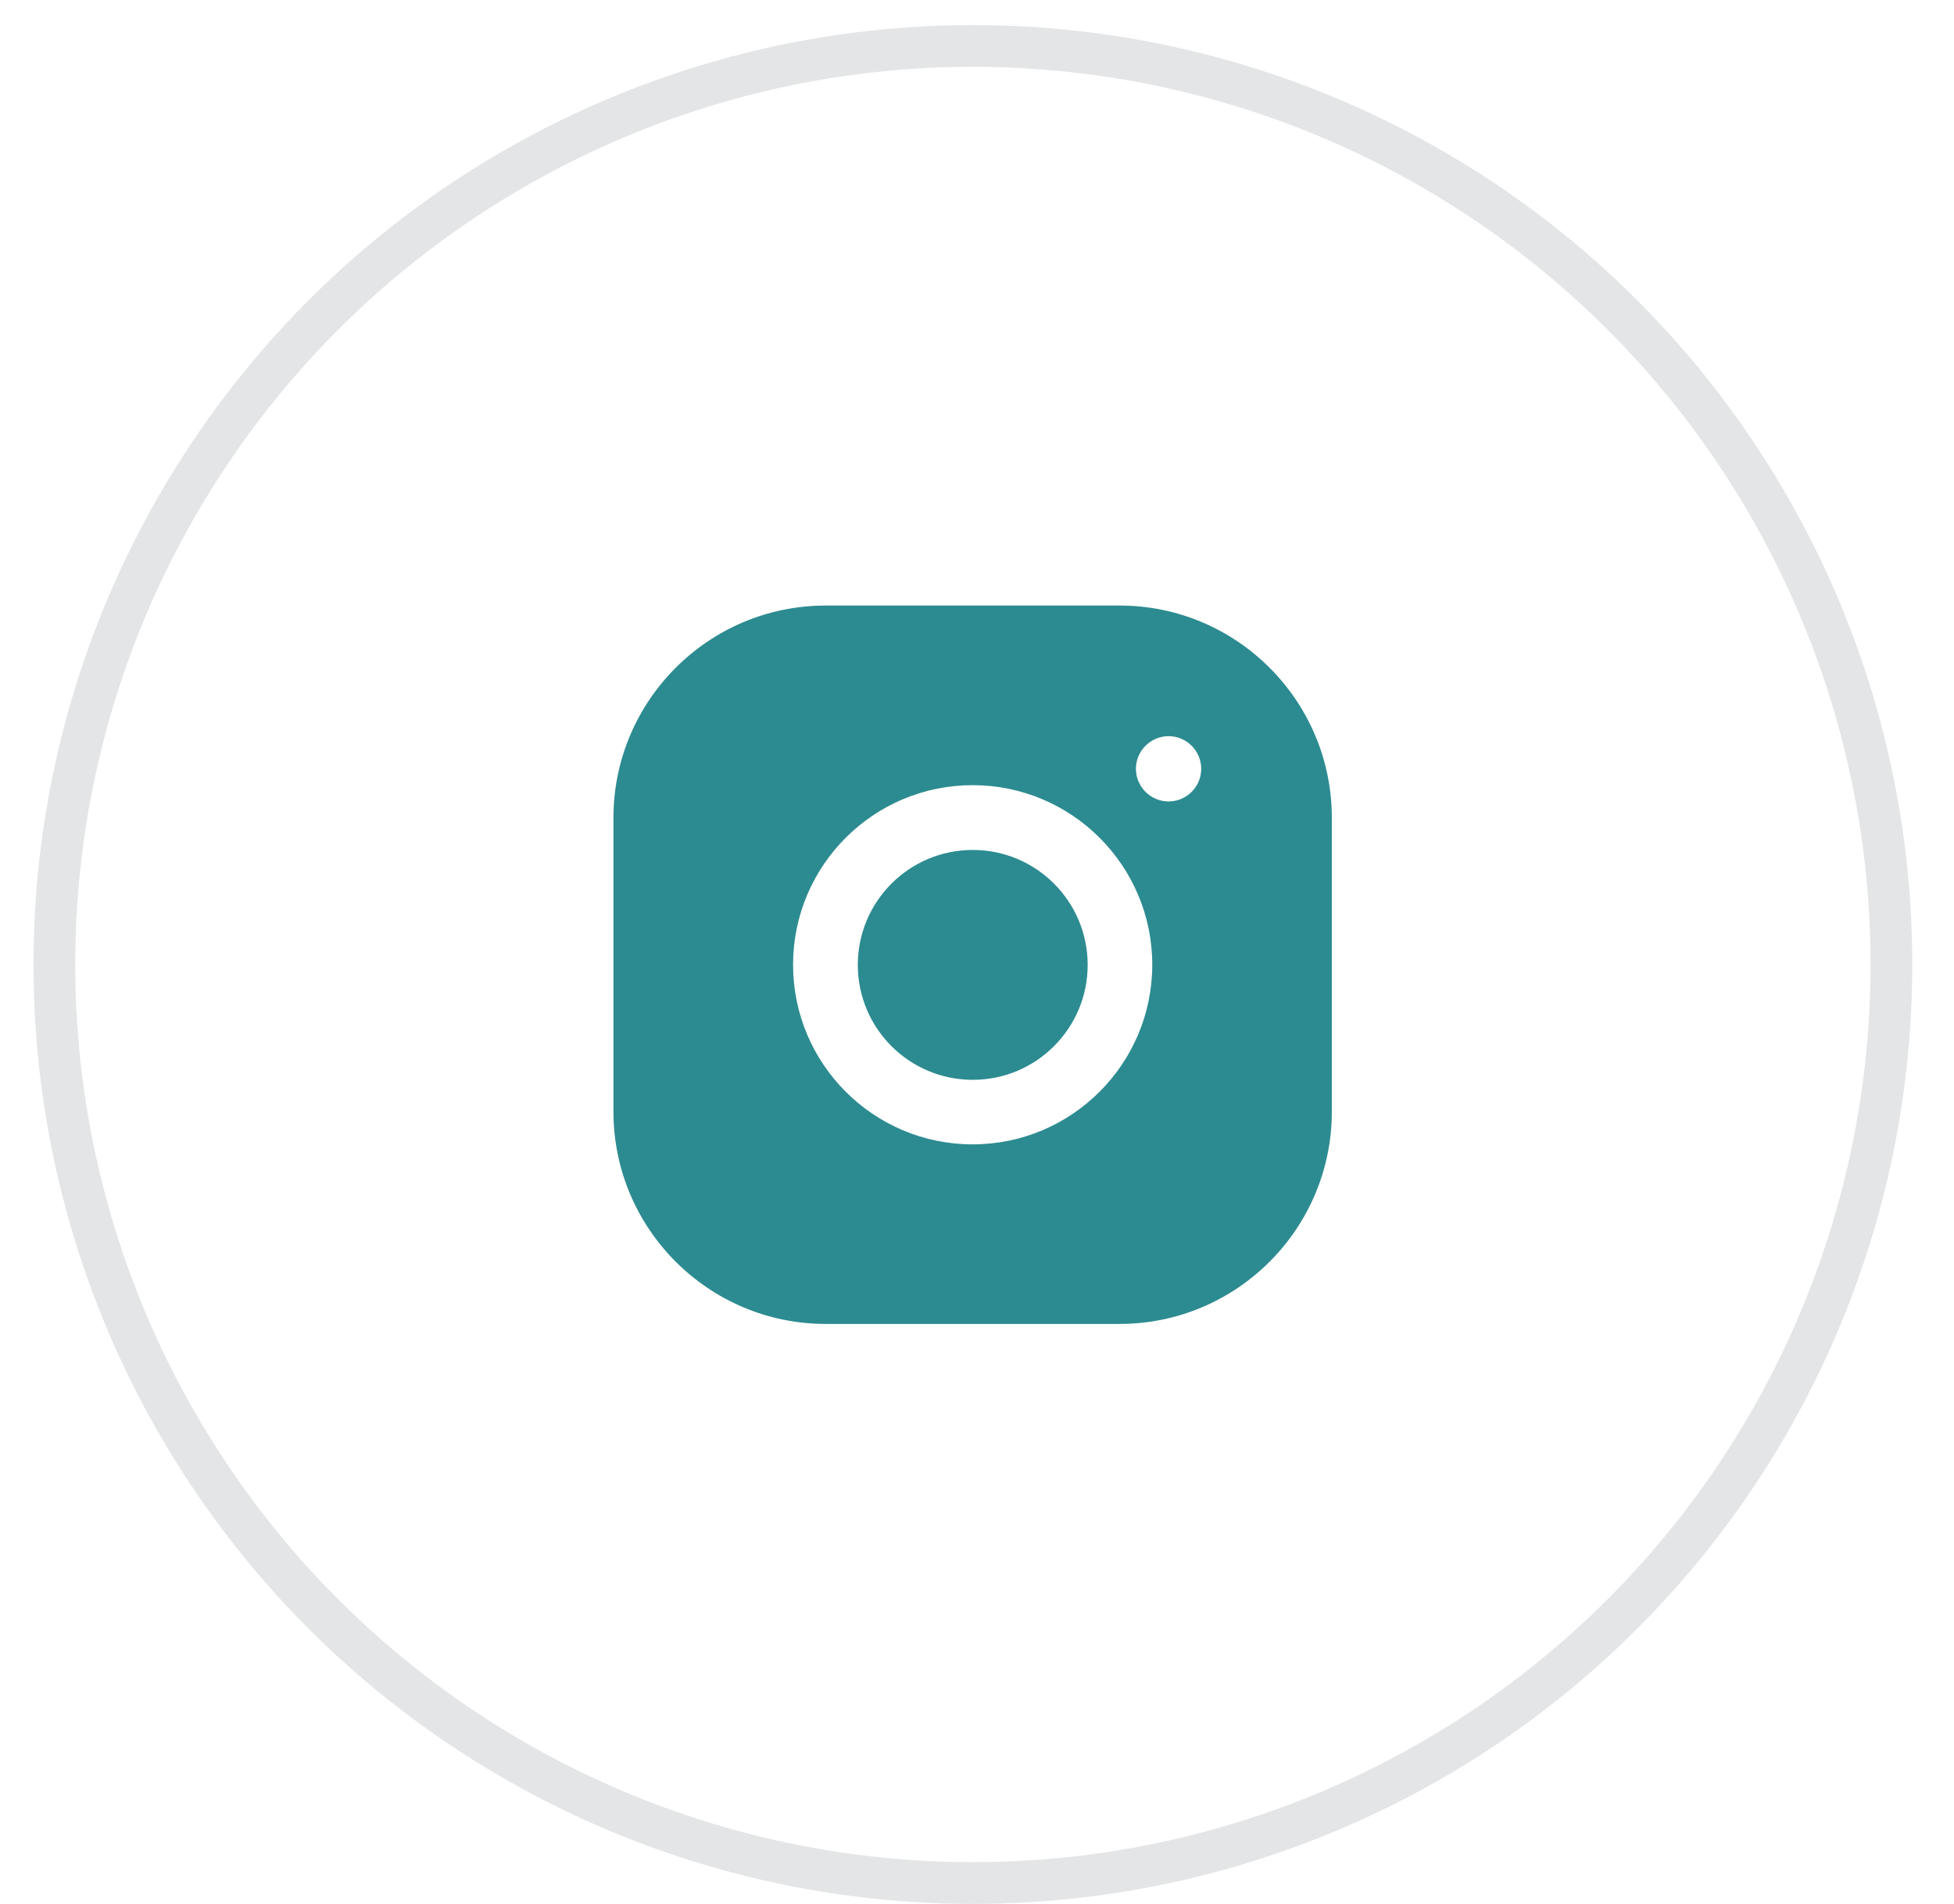
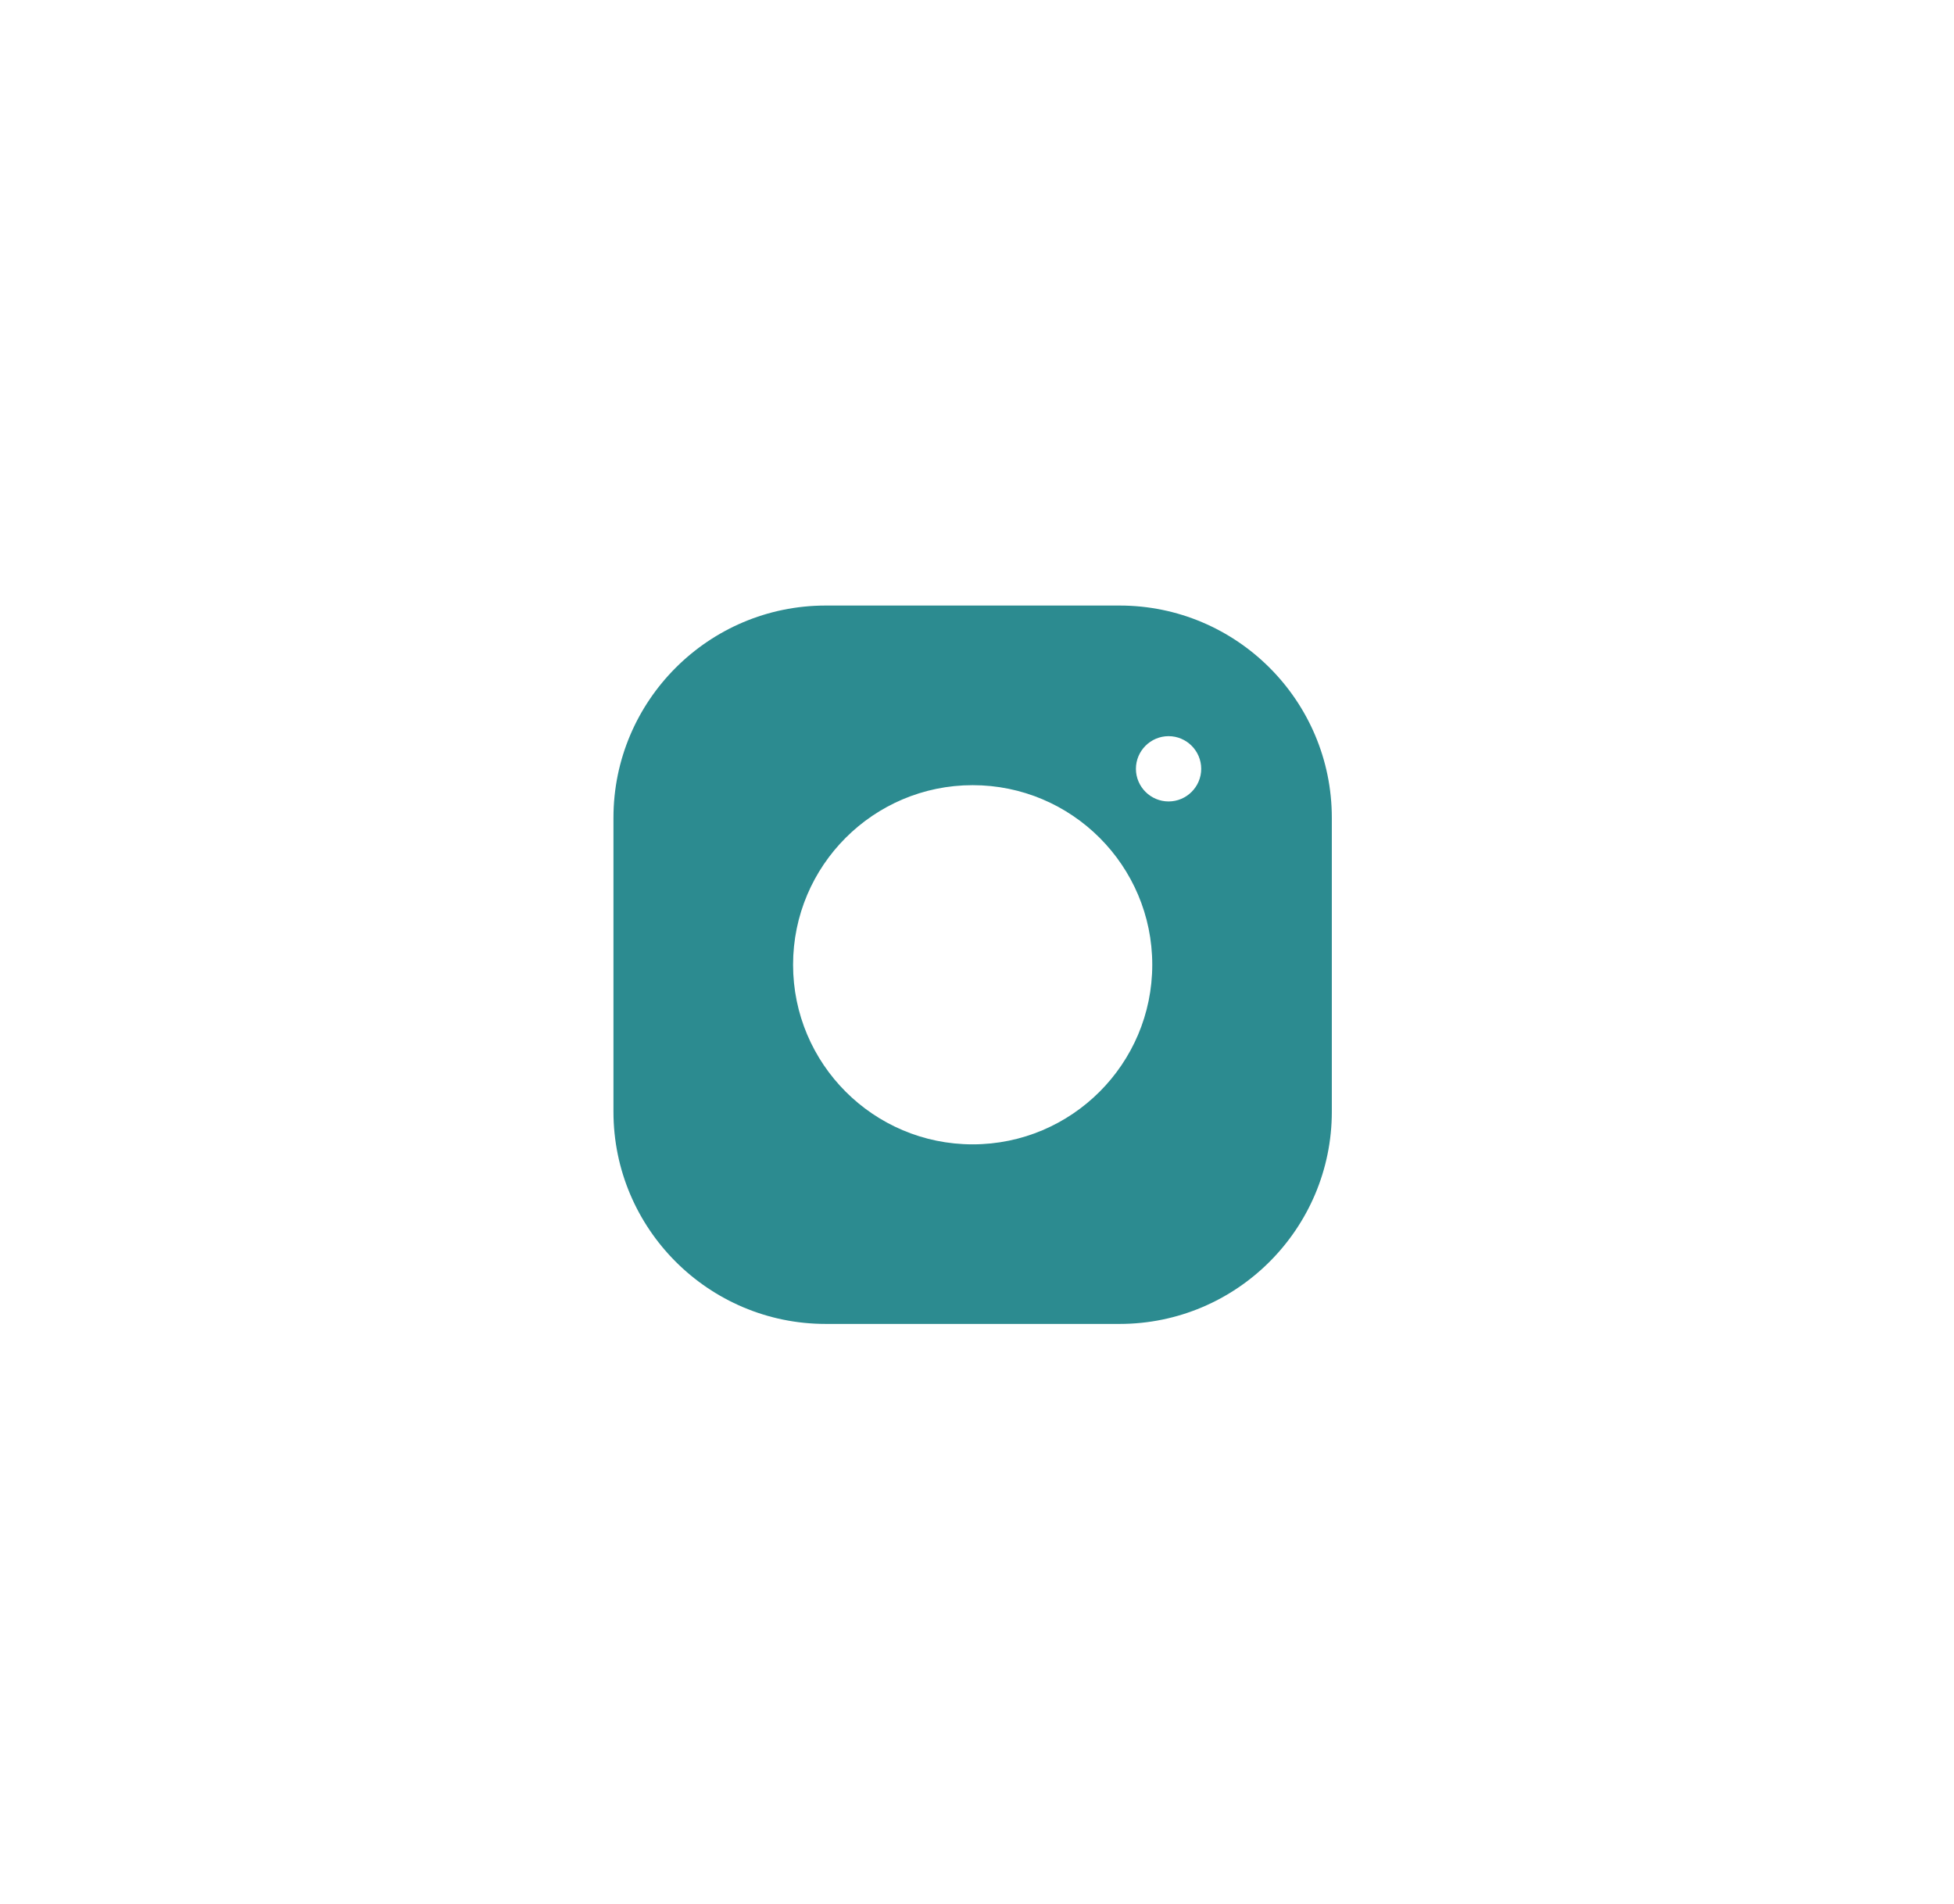
<svg xmlns="http://www.w3.org/2000/svg" width="39" height="38" viewBox="0 0 39 38" fill="none">
-   <circle opacity="0.3" cx="19.418" cy="19.25" r="18.333" stroke="#A2A9AA" stroke-width="0.833" />
-   <path d="M16.48 12.086C14.144 12.086 12.244 13.986 12.244 16.322V22.188C12.244 24.524 14.144 26.424 16.48 26.424H22.346C24.683 26.424 26.582 24.524 26.582 22.188V16.322C26.582 13.986 24.683 12.086 22.346 12.086H16.48ZM23.324 14.693C23.682 14.693 23.975 14.986 23.975 15.345C23.975 15.703 23.682 15.996 23.324 15.996C22.965 15.996 22.672 15.703 22.672 15.345C22.672 14.986 22.965 14.693 23.324 14.693ZM19.413 15.671C21.391 15.671 22.998 17.277 22.998 19.255C22.998 21.233 21.391 22.84 19.413 22.84C17.435 22.84 15.829 21.233 15.829 19.255C15.829 17.277 17.435 15.671 19.413 15.671Z" fill="#2C8B90" />
-   <circle cx="19.415" cy="19.258" r="2.294" fill="#2C8B90" />
+   <path d="M16.48 12.086C14.144 12.086 12.244 13.986 12.244 16.322V22.188C12.244 24.524 14.144 26.424 16.48 26.424H22.346C24.683 26.424 26.582 24.524 26.582 22.188V16.322C26.582 13.986 24.683 12.086 22.346 12.086H16.48M23.324 14.693C23.682 14.693 23.975 14.986 23.975 15.345C23.975 15.703 23.682 15.996 23.324 15.996C22.965 15.996 22.672 15.703 22.672 15.345C22.672 14.986 22.965 14.693 23.324 14.693ZM19.413 15.671C21.391 15.671 22.998 17.277 22.998 19.255C22.998 21.233 21.391 22.84 19.413 22.84C17.435 22.84 15.829 21.233 15.829 19.255C15.829 17.277 17.435 15.671 19.413 15.671Z" fill="#2C8B90" />
</svg>